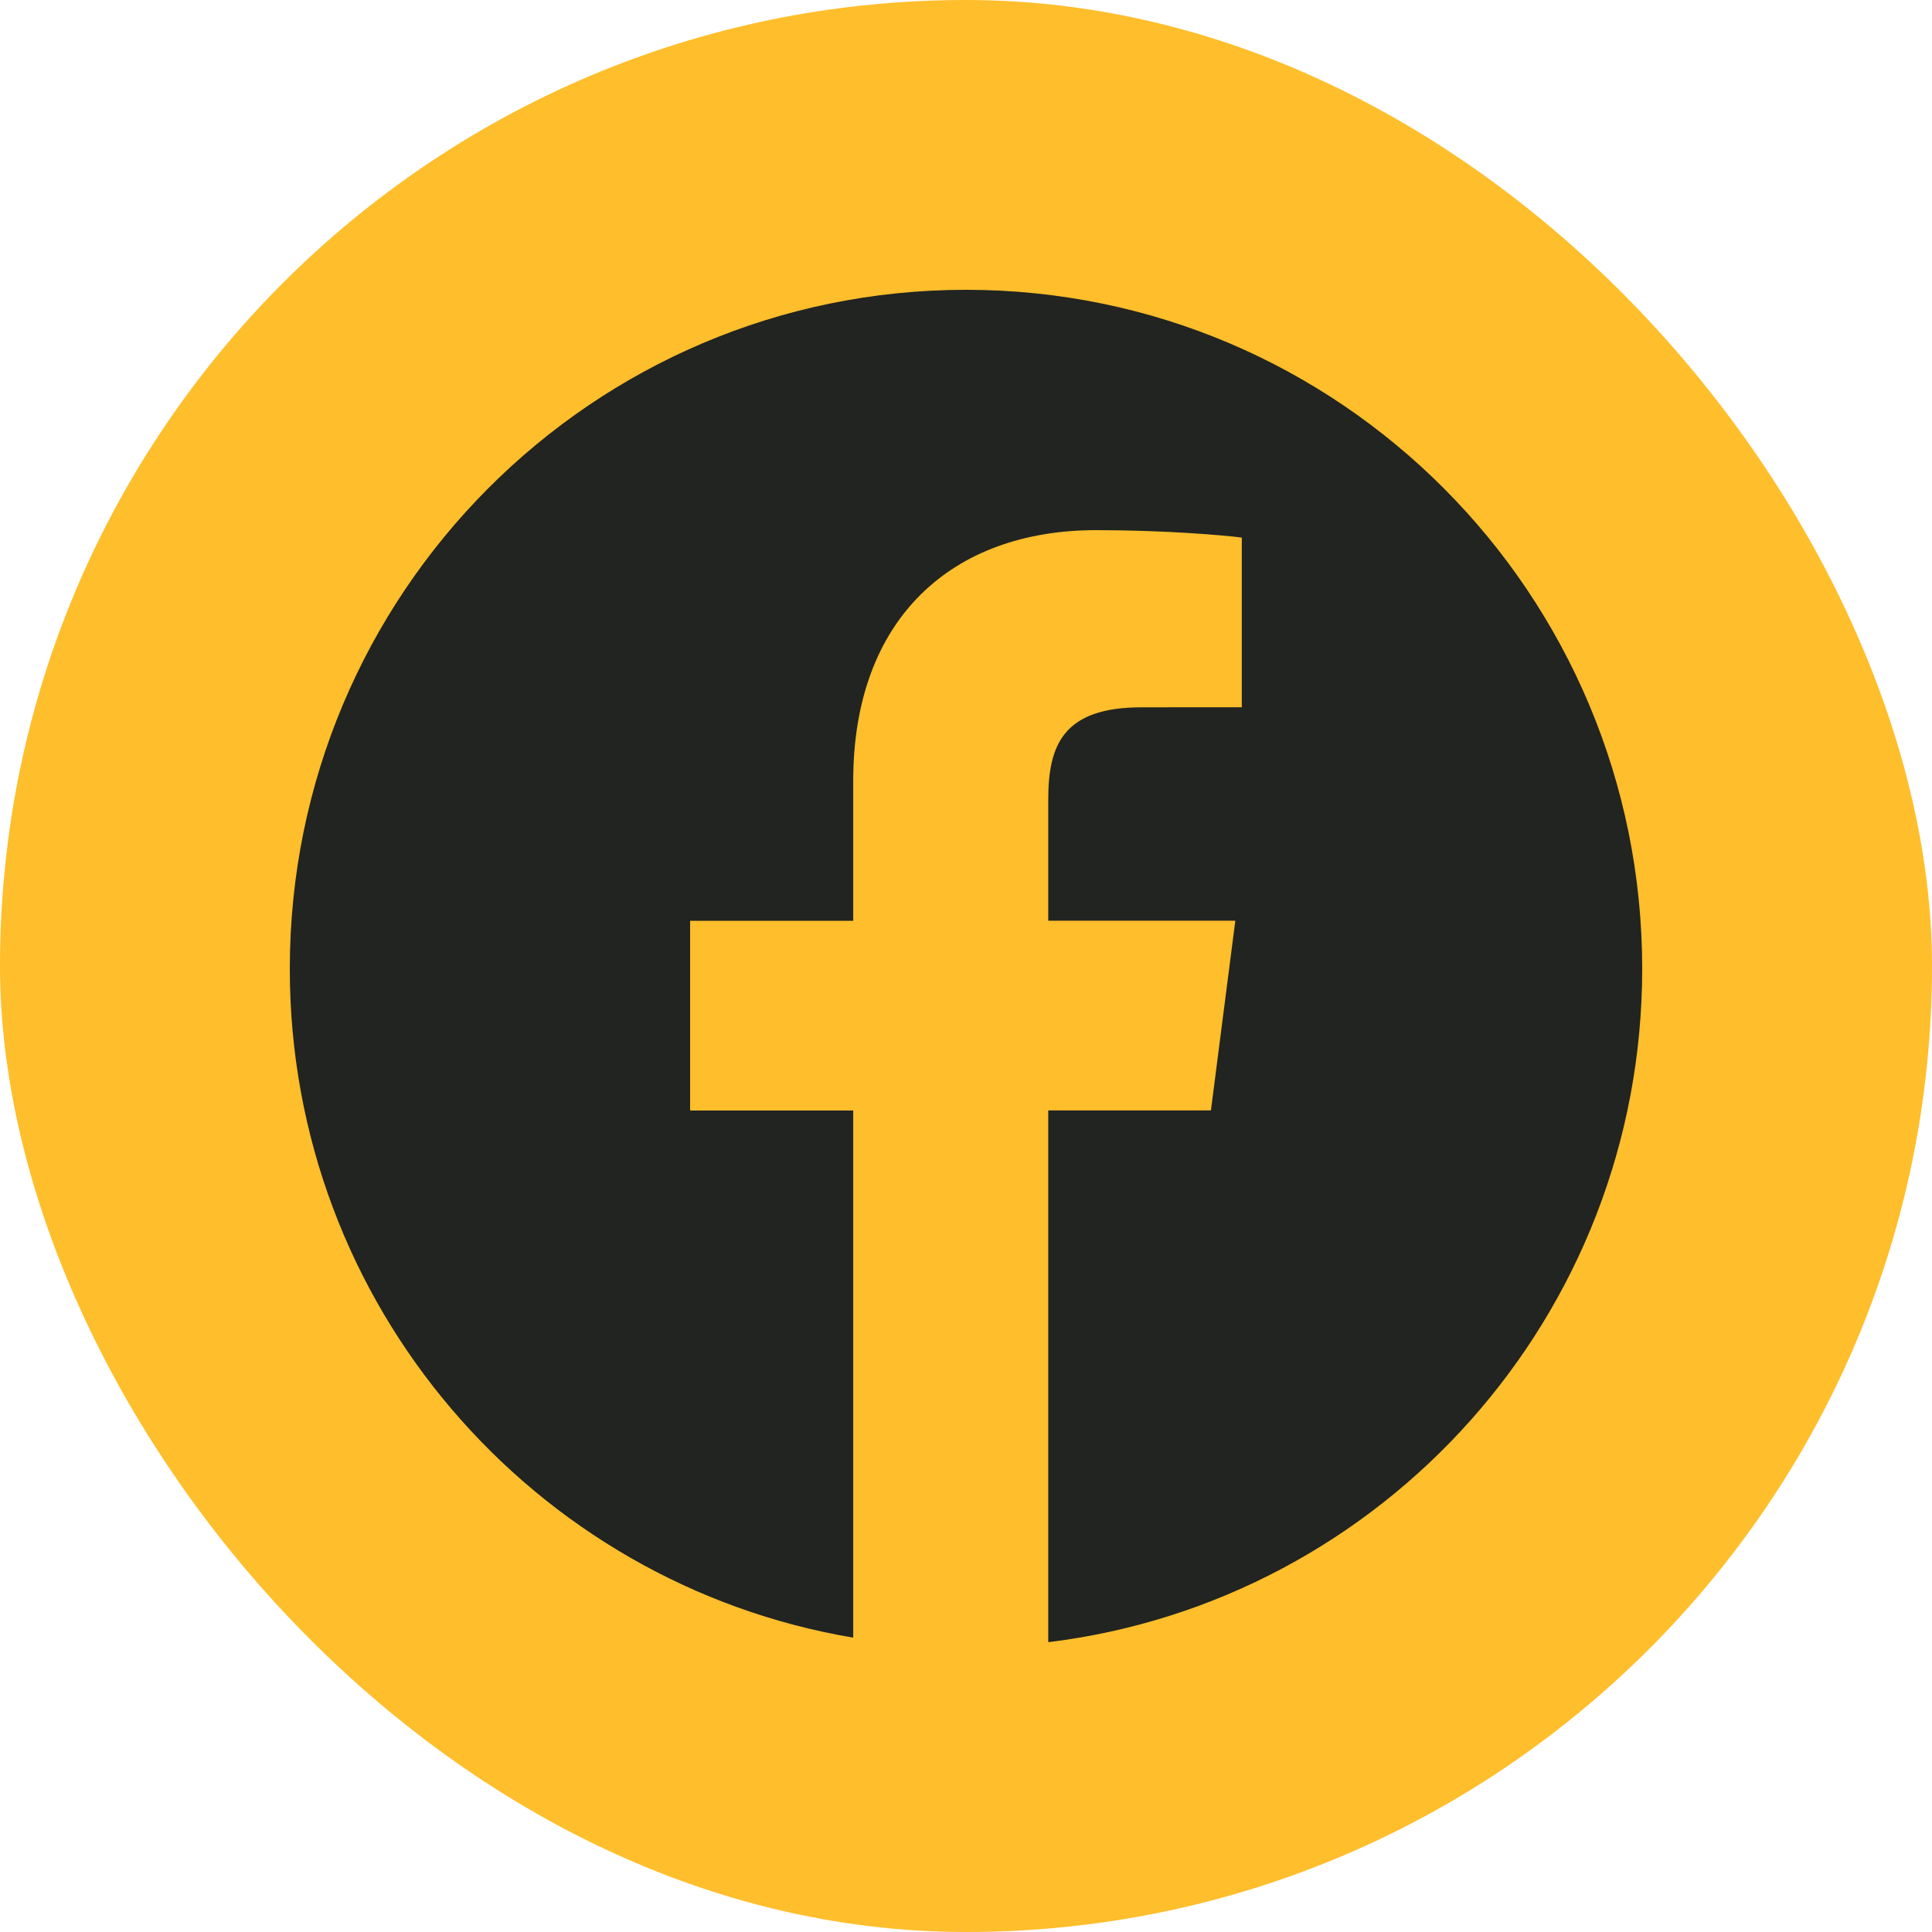
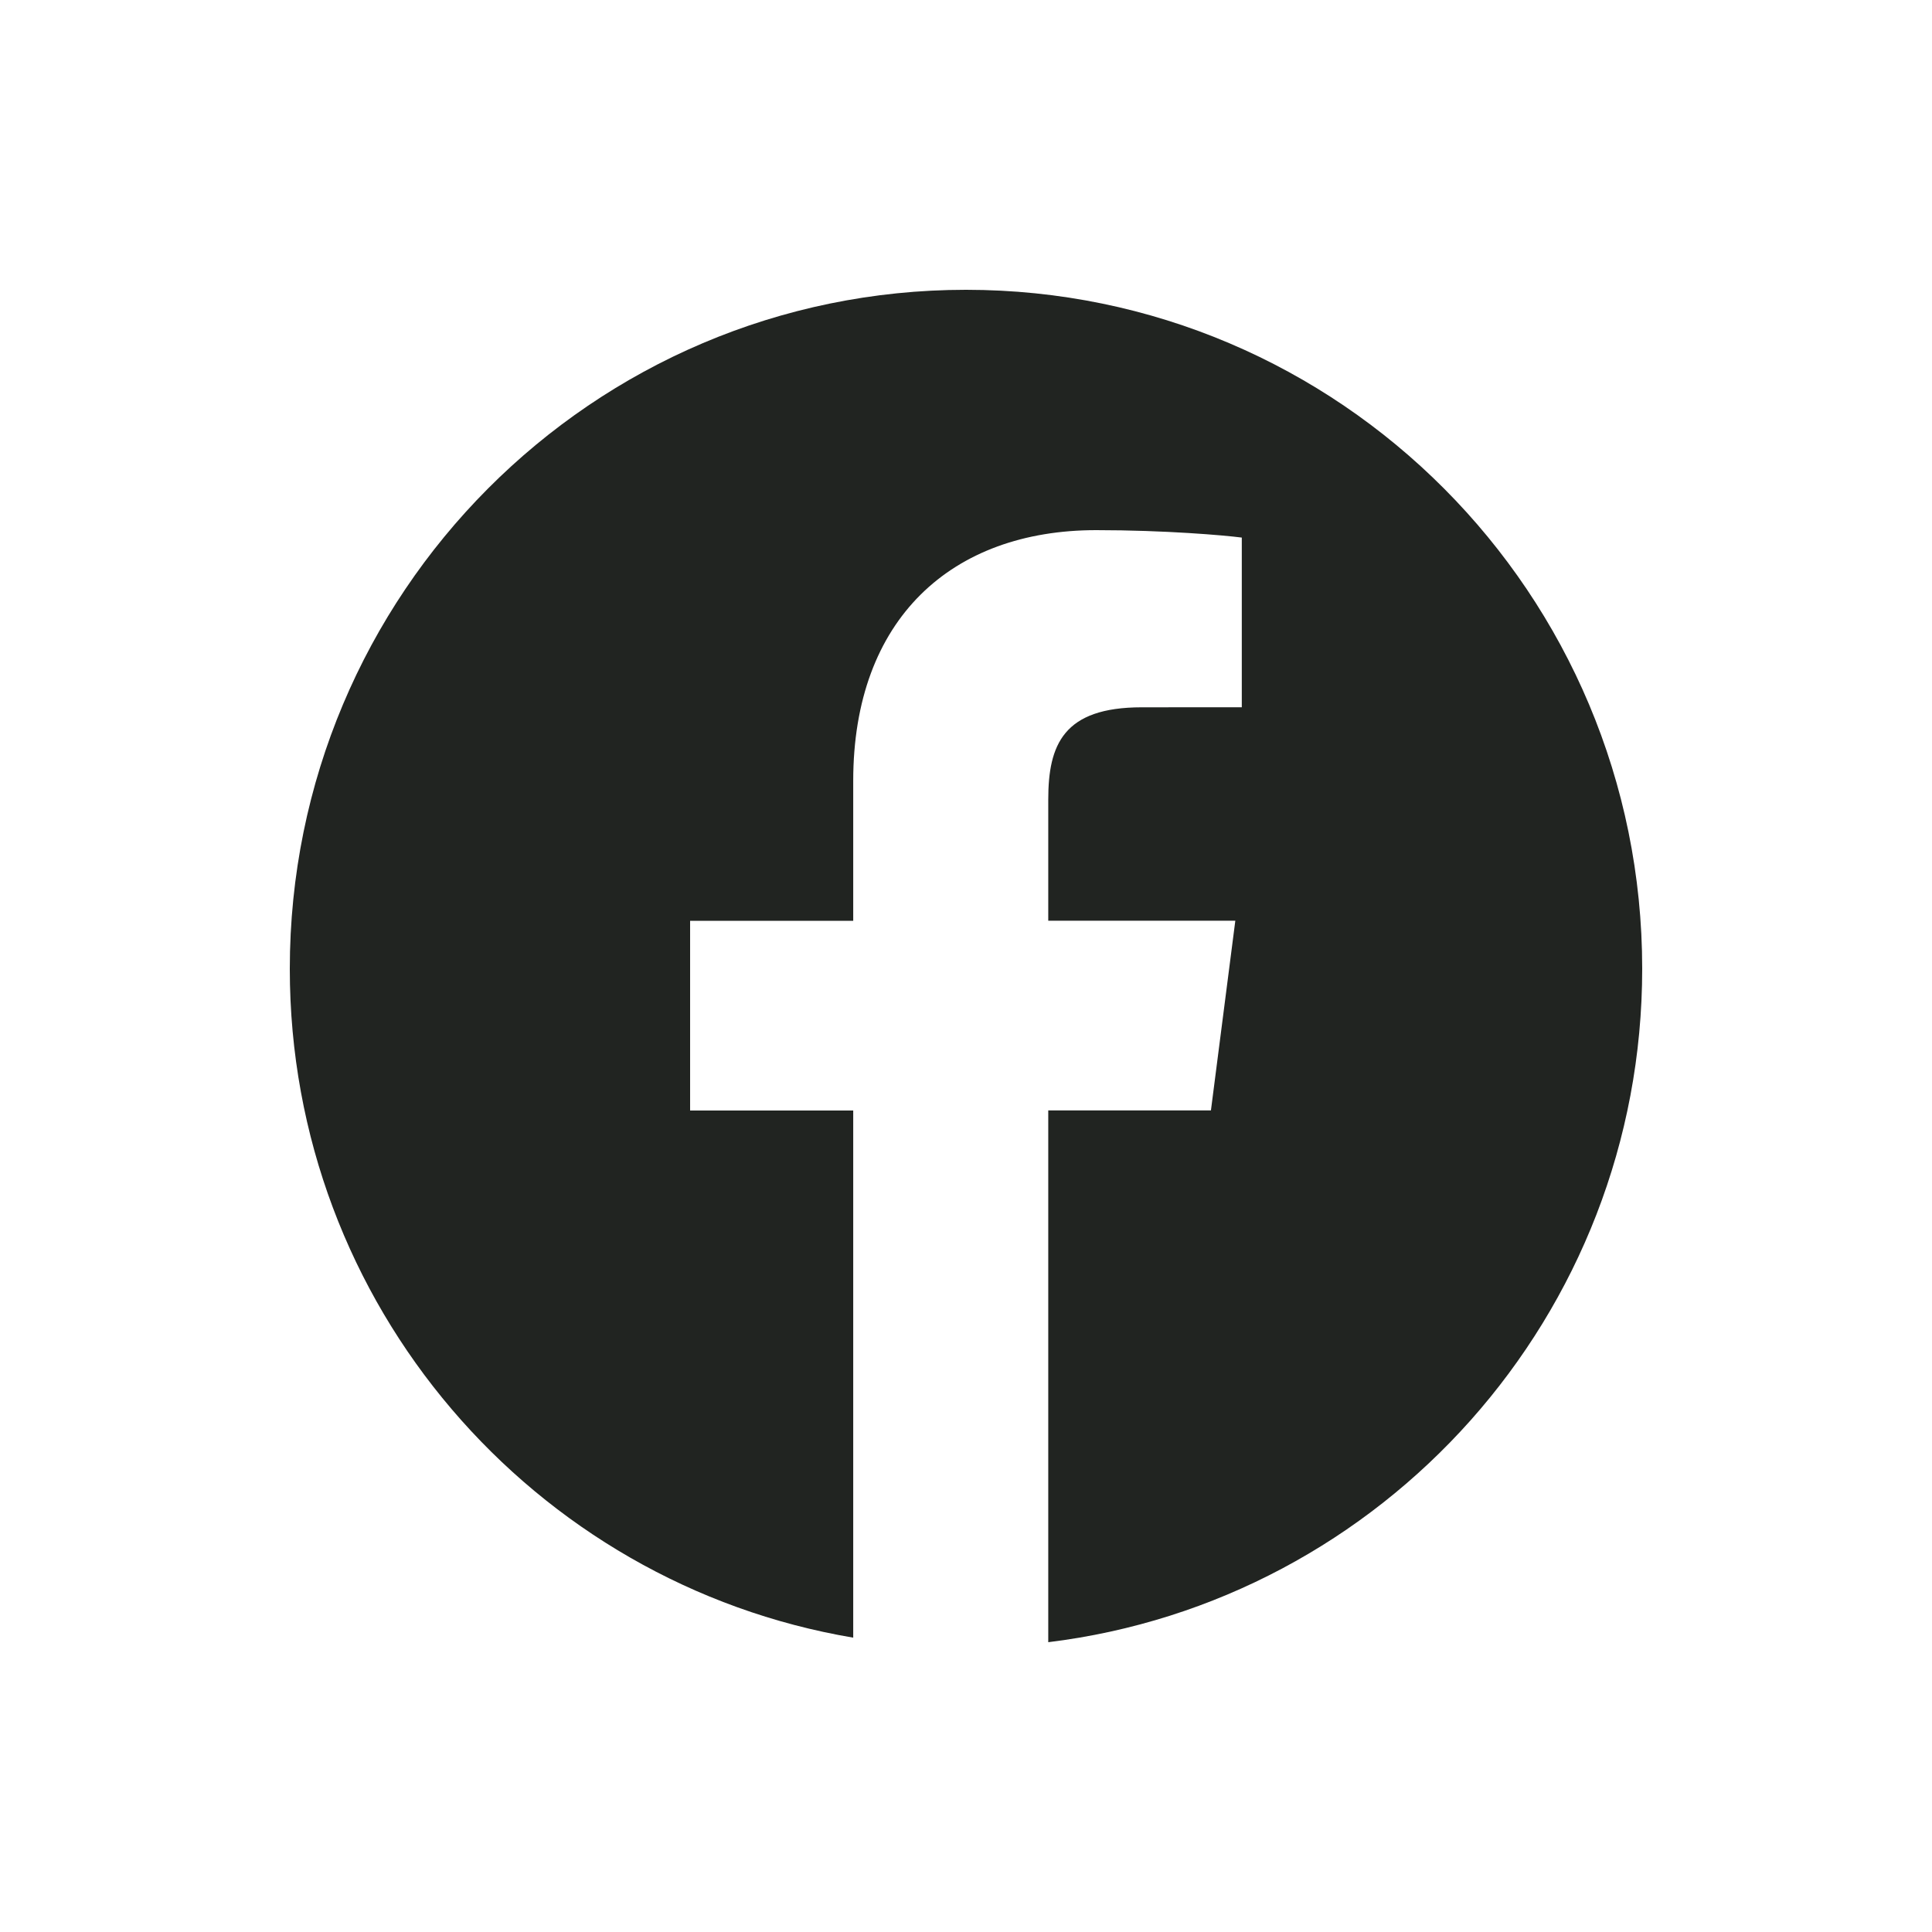
<svg xmlns="http://www.w3.org/2000/svg" width="40" height="40" viewBox="0 0 40 40" fill="none">
-   <rect width="40" height="40" rx="20" fill="#FFBE2B" />
  <path d="M20 6C12.268 6 6 12.294 6 20.059C6 27.022 11.047 32.789 17.665 33.906V22.992H14.288V19.064H17.665V16.168C17.665 12.807 19.709 10.976 22.695 10.976C24.125 10.976 25.353 11.083 25.71 11.13V14.643L23.639 14.644C22.016 14.644 21.703 15.418 21.703 16.555V19.062H25.576L25.071 22.99H21.703V34C28.63 33.153 34 27.239 34 20.055C34 12.294 27.732 6 20 6Z" fill="#212421" />
</svg>